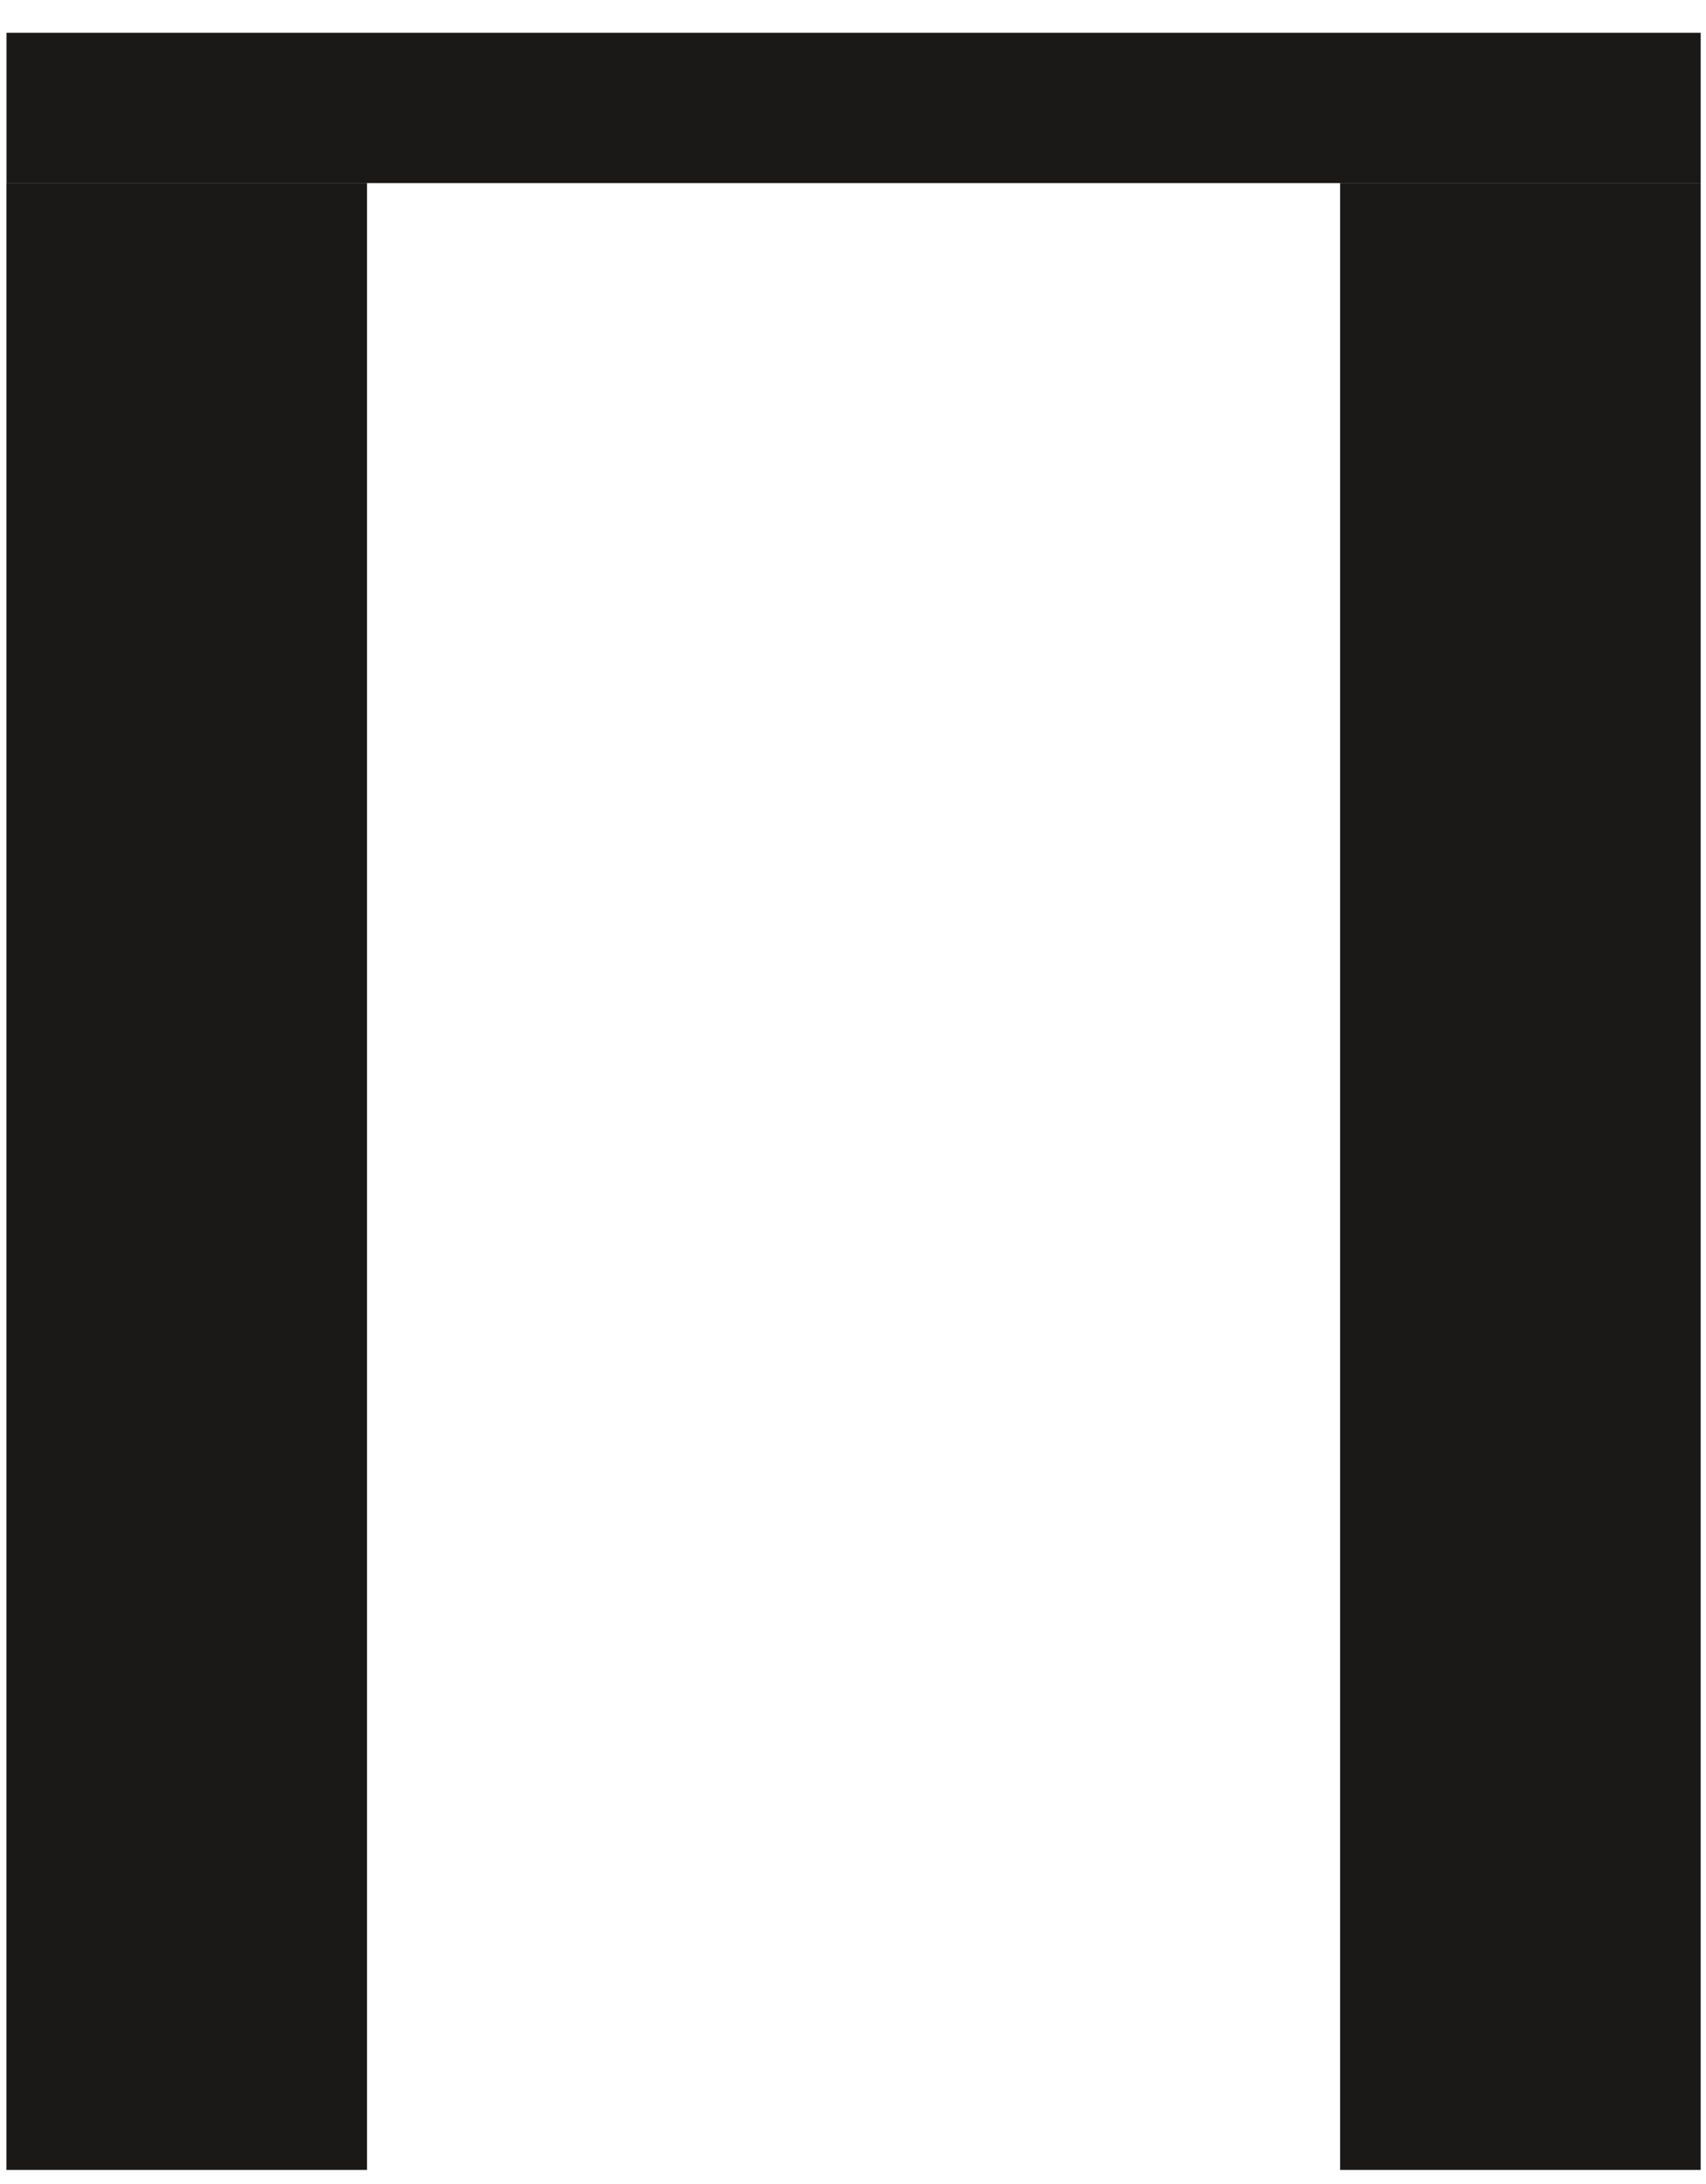
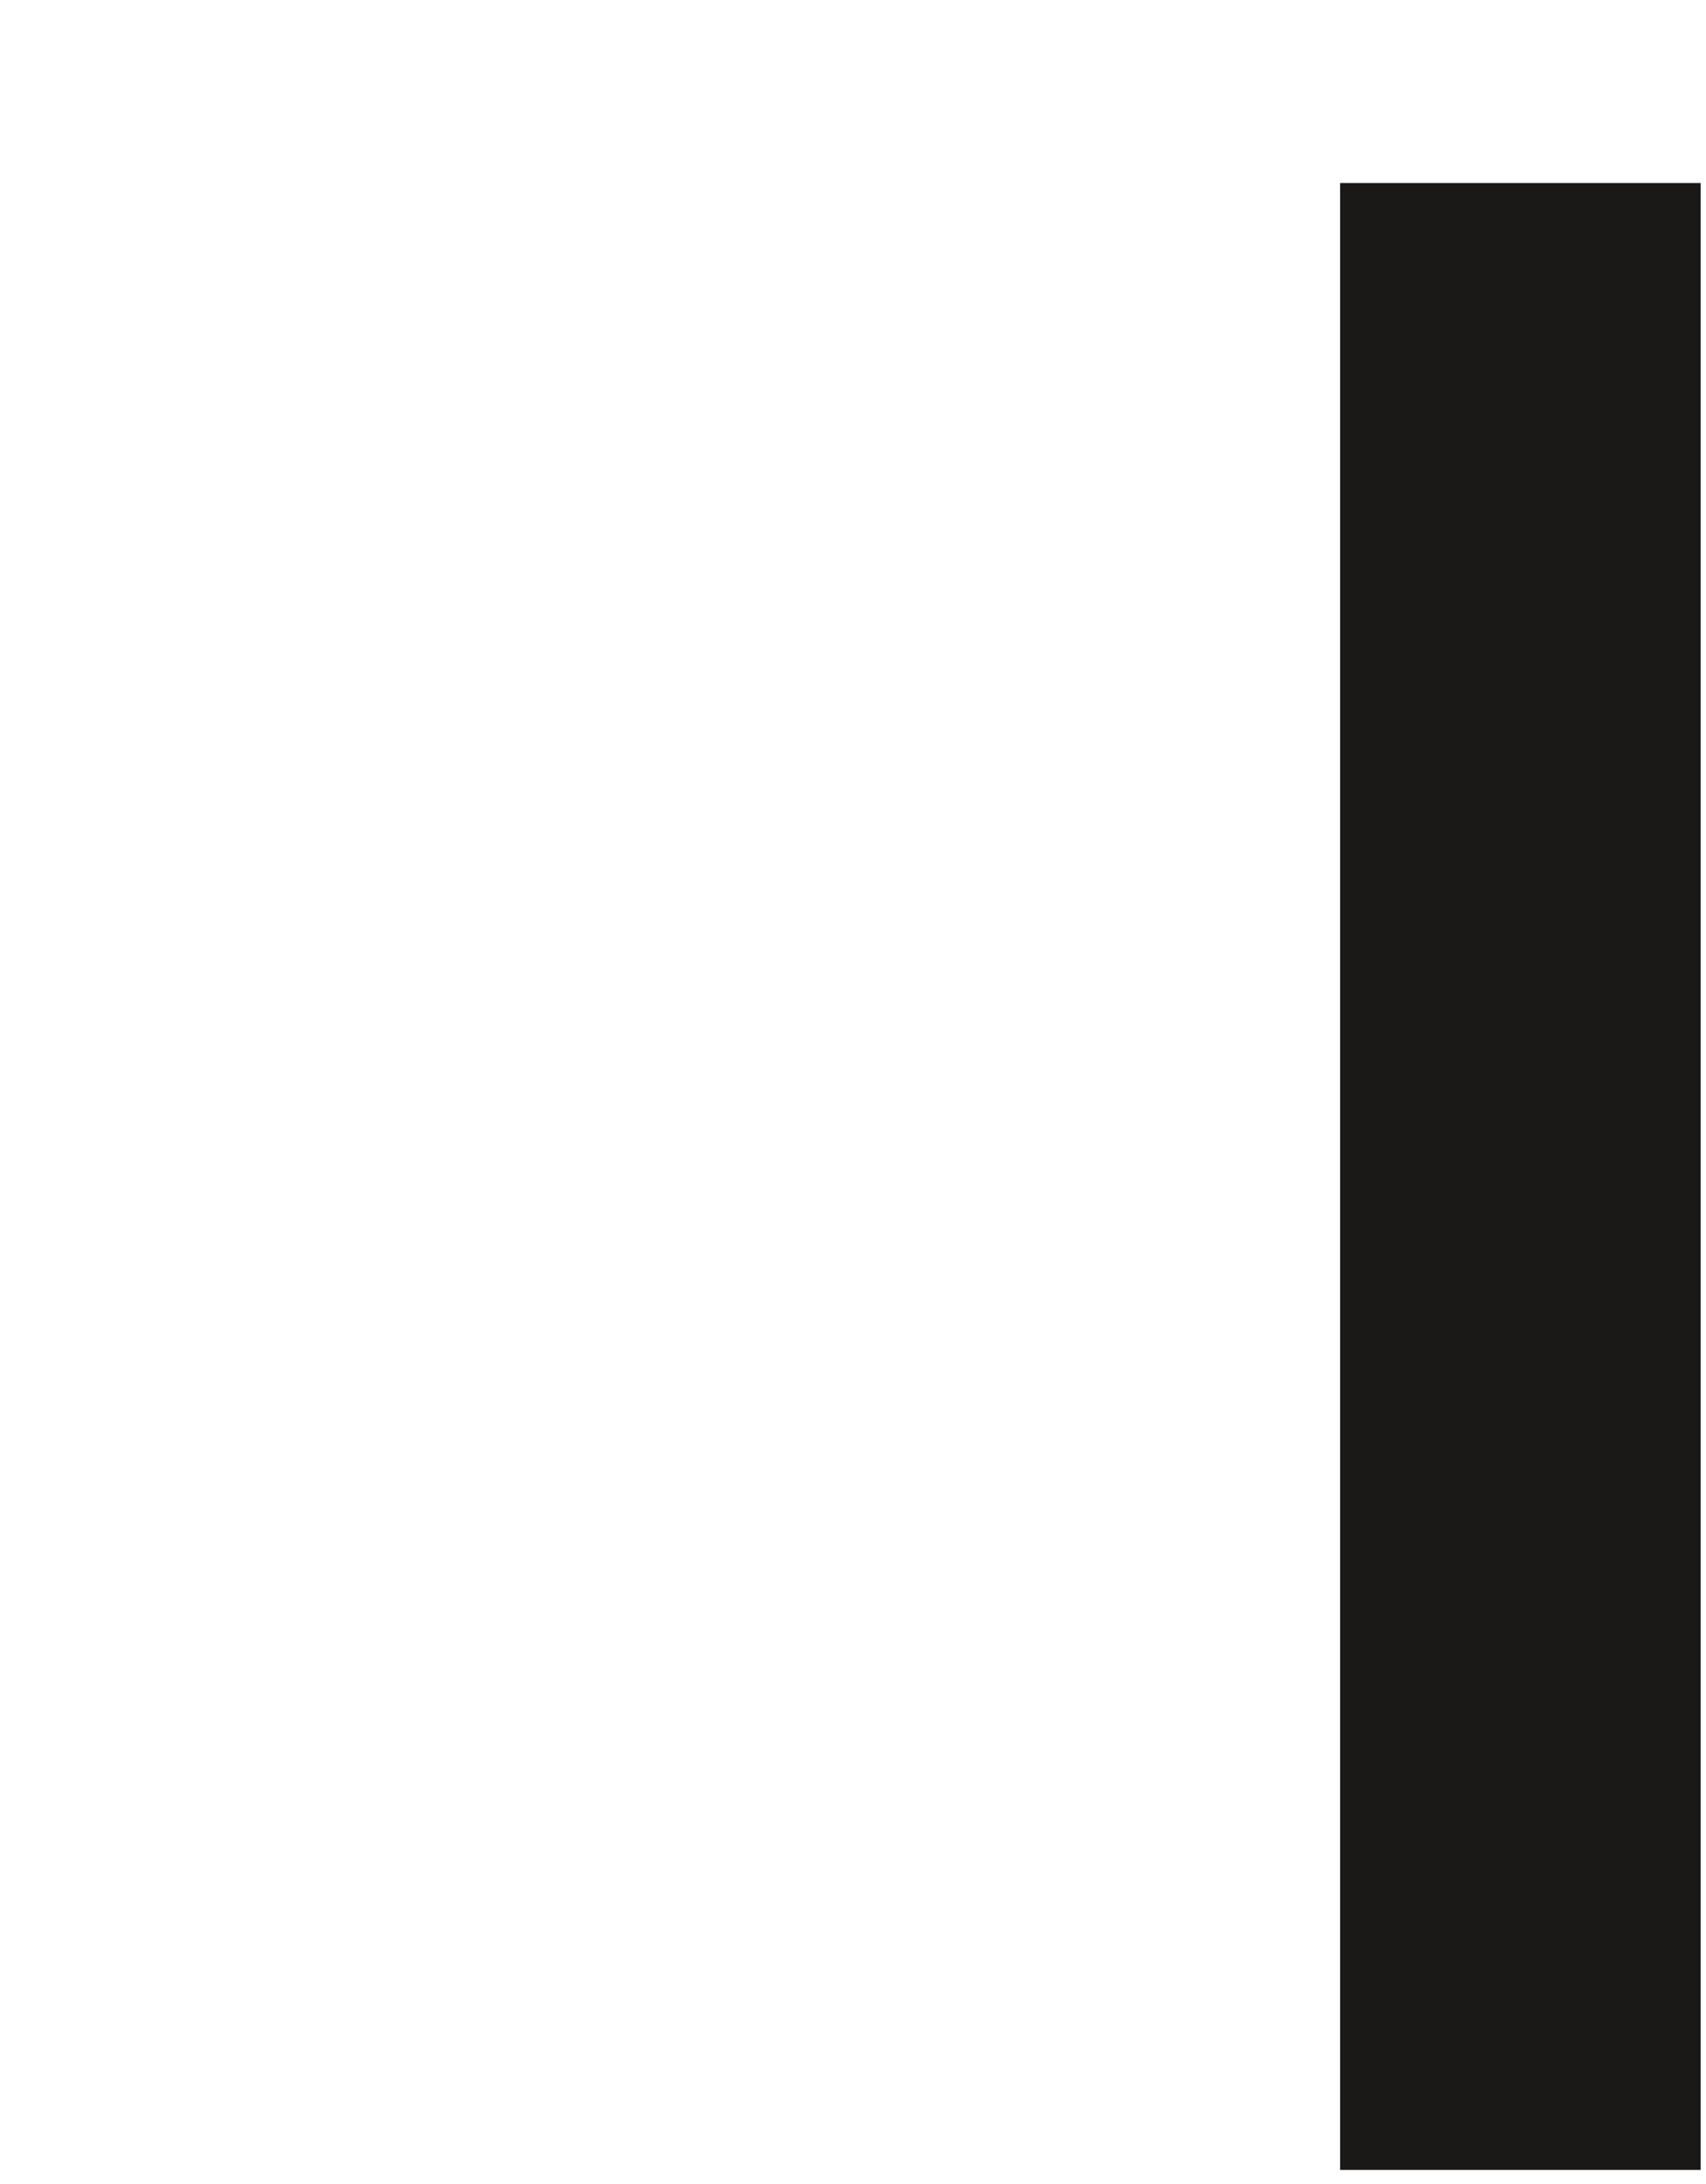
<svg xmlns="http://www.w3.org/2000/svg" width="25px" height="32px" viewBox="112 810 25 32" version="1.1">
  <desc>Created with Sketch.</desc>
  <defs />
  <g id="Group" stroke="none" stroke-width="1" fill="none" fill-rule="evenodd" transform="translate(112, 810)">
-     <polygon id="Fill-2" fill="#1A1918" points="0.094 31.794 5.378 31.794 5.378 2.682 0.094 2.682" />
    <polygon id="Fill-5" fill="#1A1918" points="19.638 31.794 24.922 31.794 24.922 2.682 19.638 2.682" />
-     <polygon id="Fill-7" fill="#1A1918" points="0.095 2.683 24.922 2.683 24.922 0.481 0.095 0.481" />
  </g>
</svg>